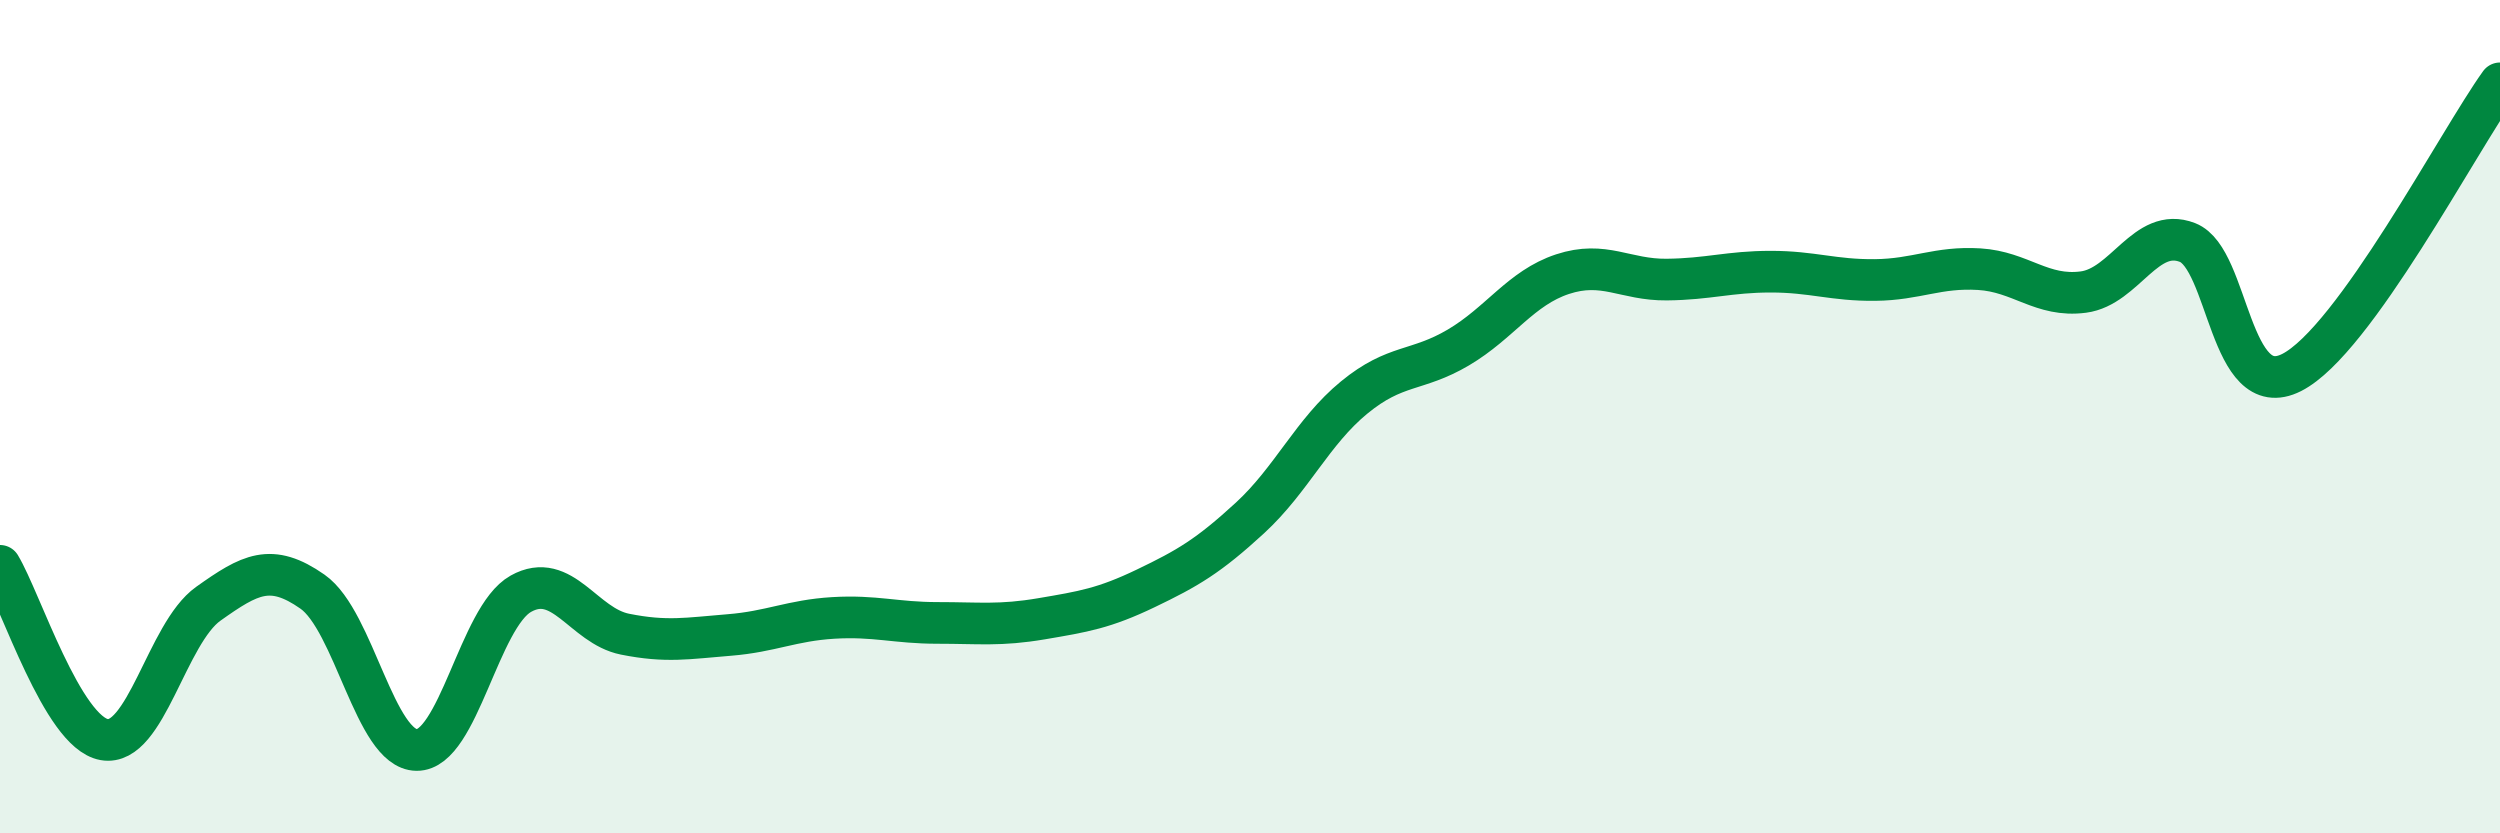
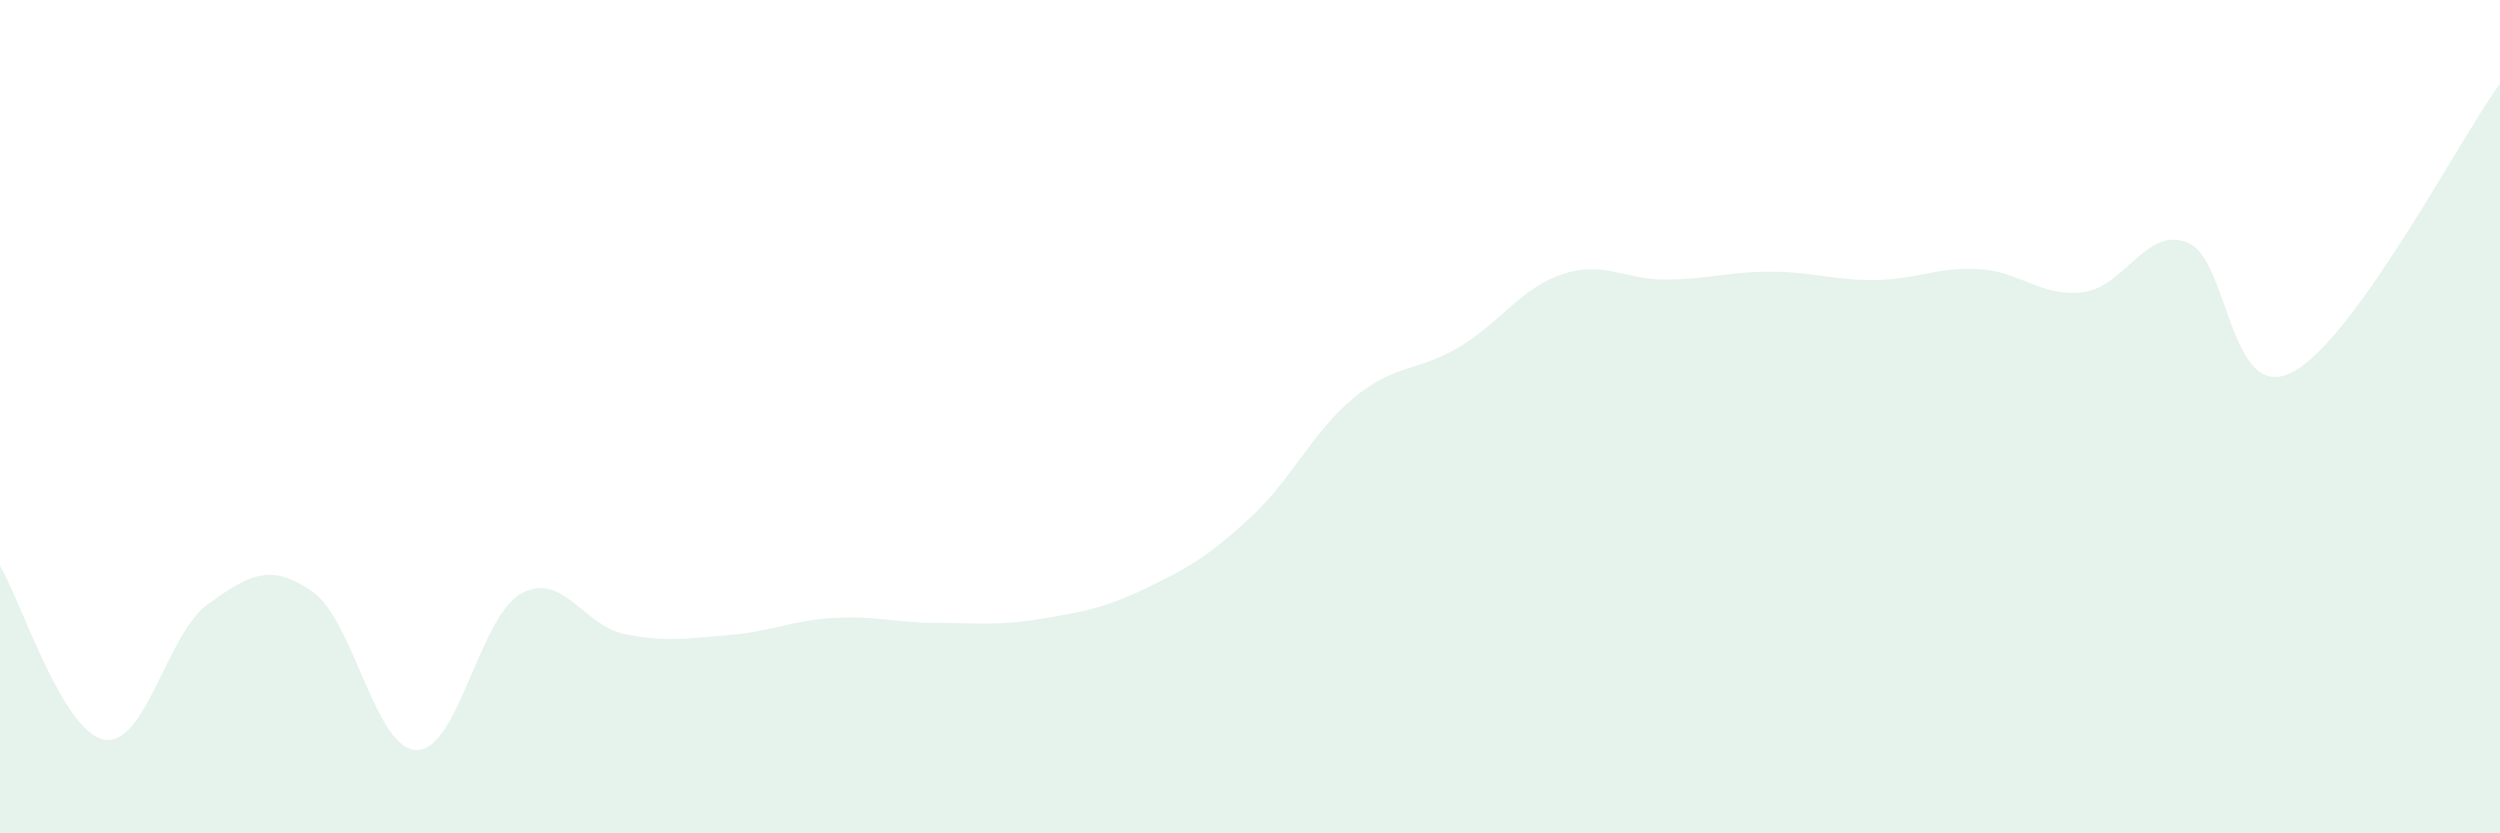
<svg xmlns="http://www.w3.org/2000/svg" width="60" height="20" viewBox="0 0 60 20">
  <path d="M 0,13.58 C 0.5,14.41 1.5,17.57 2.5,17.75 C 3.5,17.93 4,15.2 5,14.49 C 6,13.78 6.5,13.5 7.5,14.2 C 8.5,14.9 9,17.99 10,18 C 11,18.01 11.5,14.81 12.5,14.25 C 13.5,13.69 14,15.02 15,15.22 C 16,15.42 16.5,15.32 17.5,15.24 C 18.5,15.16 19,14.89 20,14.83 C 21,14.77 21.5,14.95 22.5,14.95 C 23.5,14.95 24,15.02 25,14.85 C 26,14.68 26.5,14.6 27.5,14.12 C 28.5,13.64 29,13.35 30,12.43 C 31,11.51 31.5,10.36 32.5,9.54 C 33.5,8.72 34,8.93 35,8.34 C 36,7.75 36.5,6.91 37.5,6.58 C 38.5,6.25 39,6.72 40,6.71 C 41,6.7 41.5,6.52 42.5,6.52 C 43.5,6.52 44,6.73 45,6.72 C 46,6.71 46.5,6.4 47.5,6.46 C 48.5,6.52 49,7.14 50,7.01 C 51,6.88 51.5,5.43 52.5,5.82 C 53.5,6.21 53.5,9.7 55,8.94 C 56.5,8.18 59,3.39 60,2L60 20L0 20Z" fill="#008740" opacity="0.1" stroke-linecap="round" stroke-linejoin="round" />
-   <path d="M 0,13.58 C 0.5,14.41 1.5,17.57 2.5,17.75 C 3.5,17.93 4,15.2 5,14.49 C 6,13.78 6.5,13.5 7.5,14.2 C 8.5,14.9 9,17.99 10,18 C 11,18.01 11.5,14.81 12.5,14.25 C 13.5,13.69 14,15.02 15,15.22 C 16,15.42 16.5,15.32 17.5,15.24 C 18.5,15.16 19,14.89 20,14.83 C 21,14.77 21.5,14.95 22.5,14.95 C 23.5,14.95 24,15.02 25,14.85 C 26,14.68 26.5,14.6 27.5,14.12 C 28.5,13.64 29,13.35 30,12.43 C 31,11.51 31.5,10.36 32.5,9.54 C 33.5,8.72 34,8.93 35,8.34 C 36,7.75 36.5,6.91 37.5,6.58 C 38.5,6.25 39,6.72 40,6.71 C 41,6.7 41.5,6.52 42.5,6.52 C 43.5,6.52 44,6.73 45,6.72 C 46,6.71 46.5,6.4 47.5,6.46 C 48.5,6.52 49,7.14 50,7.01 C 51,6.88 51.5,5.43 52.5,5.82 C 53.5,6.21 53.5,9.7 55,8.94 C 56.5,8.18 59,3.39 60,2" stroke="#008740" stroke-width="1" fill="none" stroke-linecap="round" stroke-linejoin="round" />
</svg>